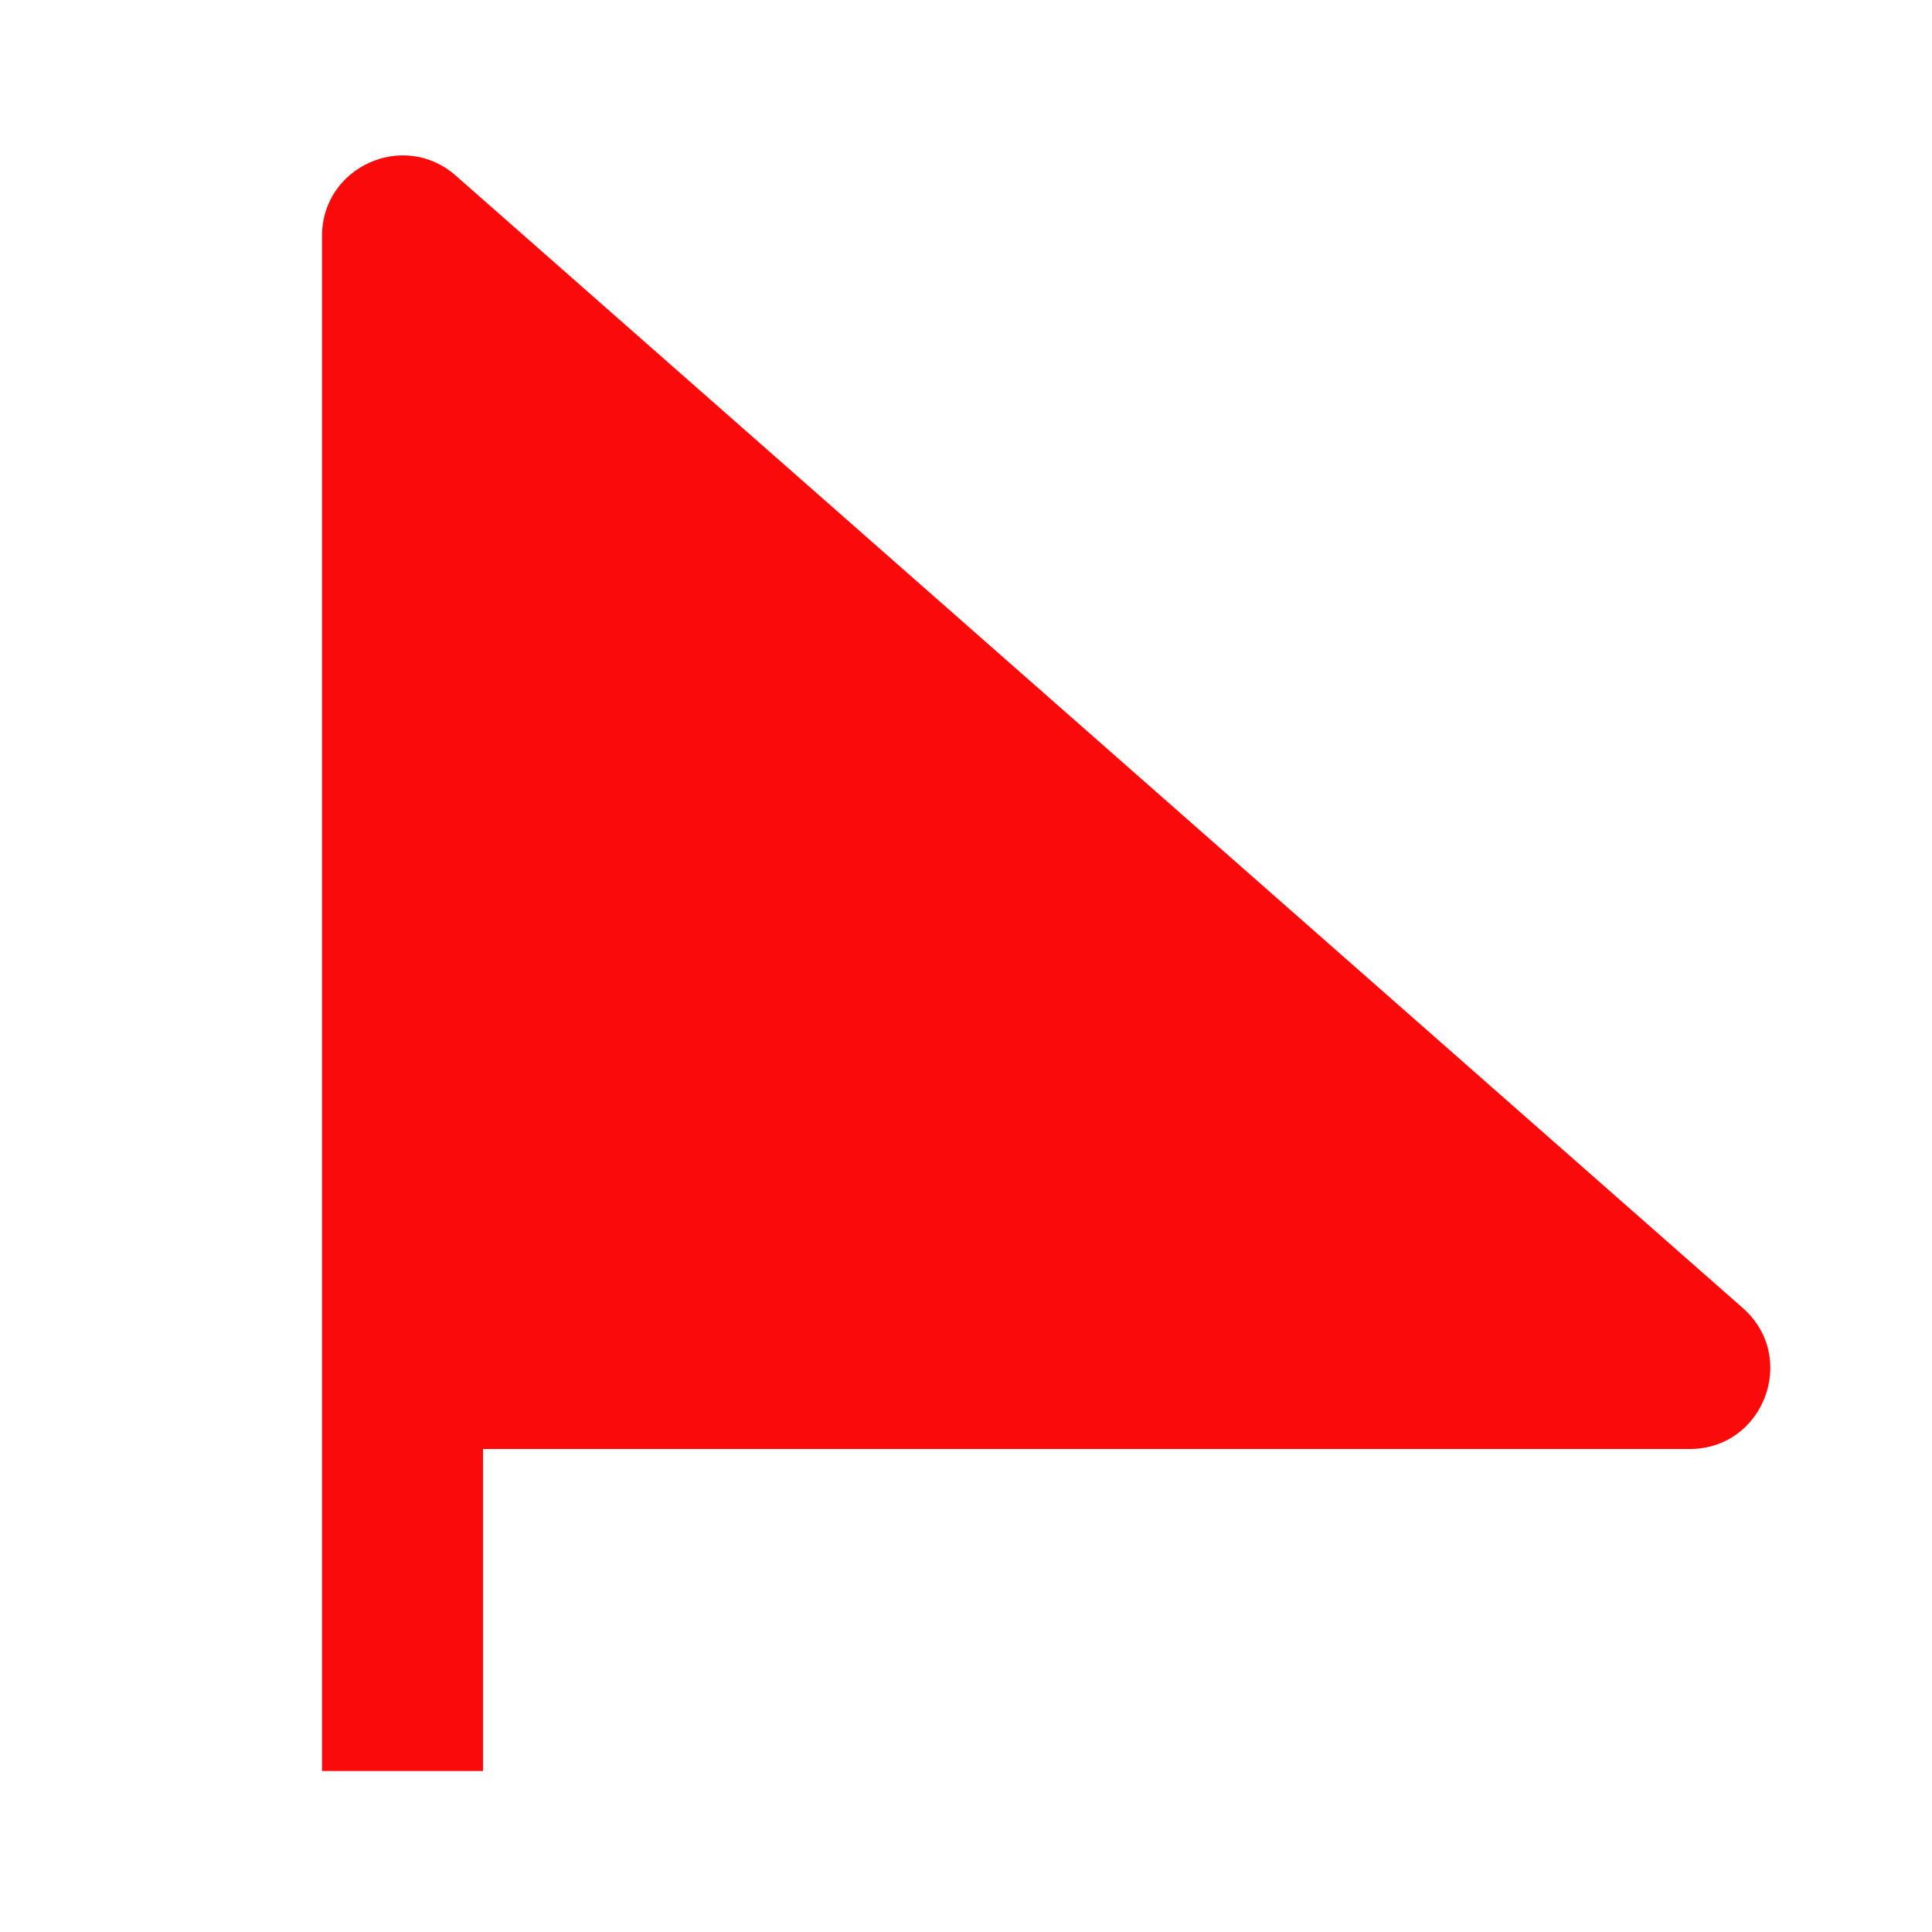
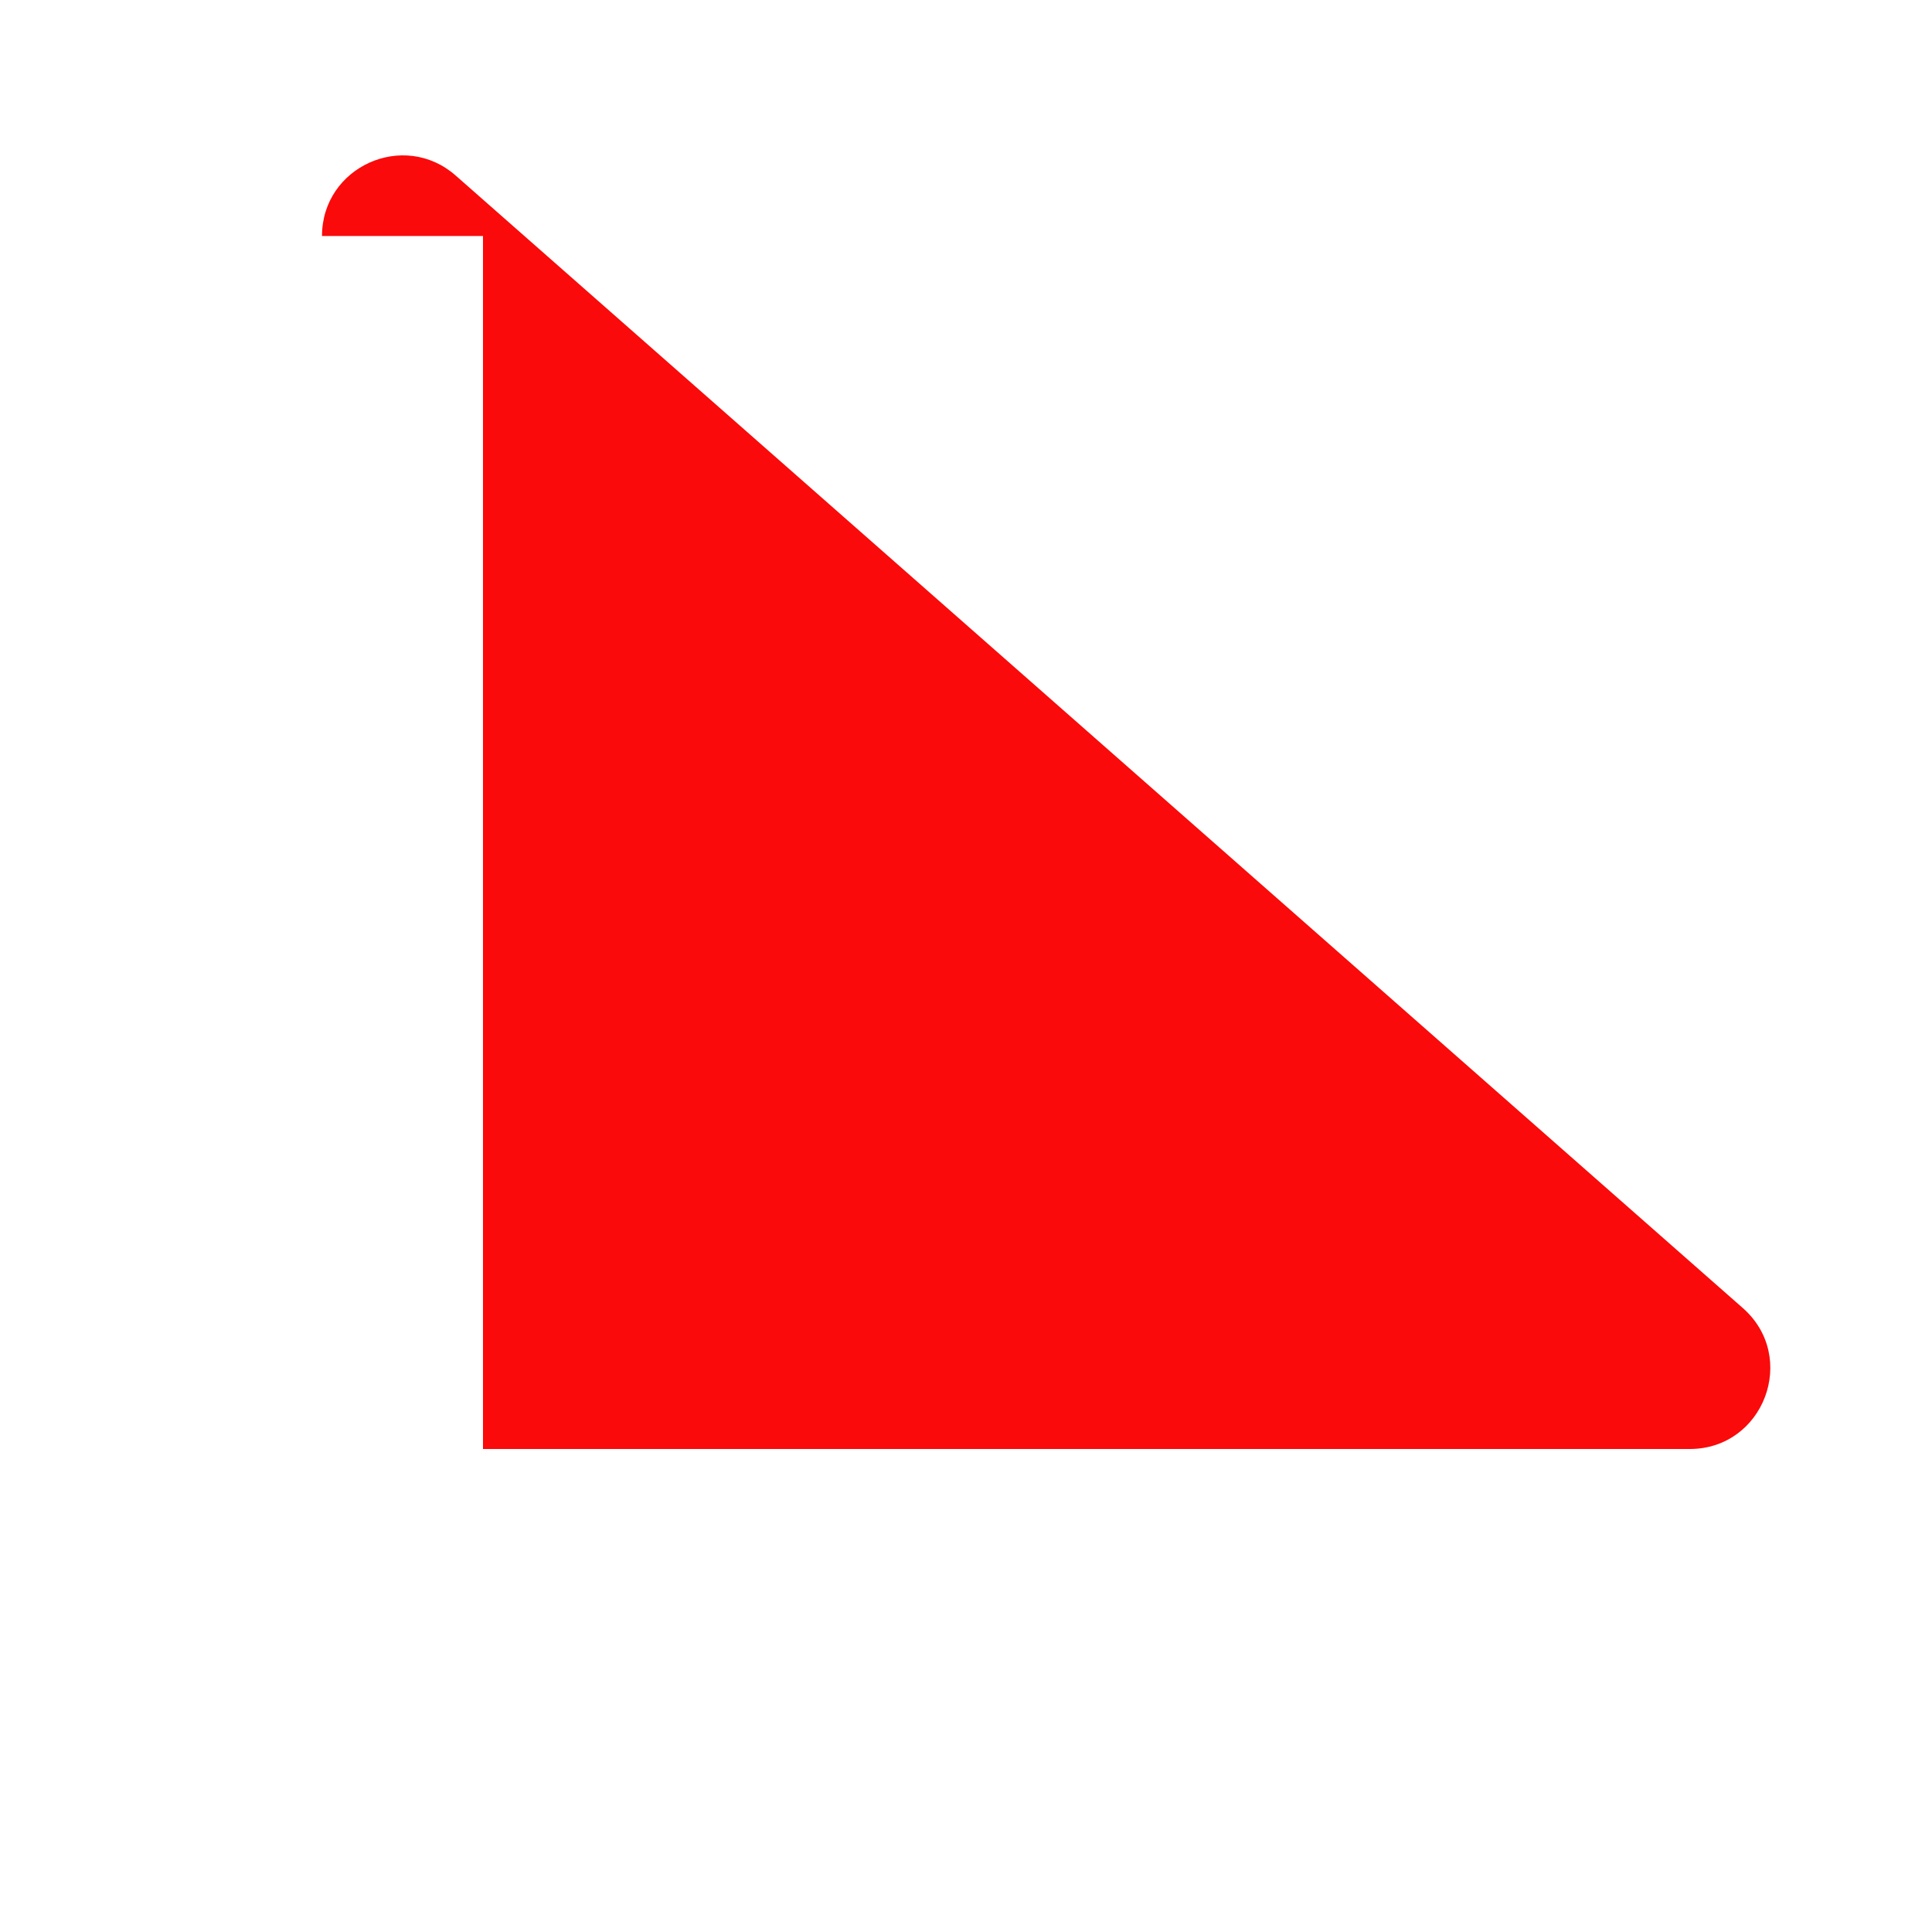
<svg xmlns="http://www.w3.org/2000/svg" viewBox="0 0 24 24" fill="rgba(250,10,10,1)">
-   <path d="M5.661 2.181C5.015 1.613 4 2.072 4 2.932V22H6V18H20.99C21.912 18 22.342 16.858 21.65 16.249L5.661 2.181Z" />
+   <path d="M5.661 2.181C5.015 1.613 4 2.072 4 2.932H6V18H20.99C21.912 18 22.342 16.858 21.65 16.249L5.661 2.181Z" />
</svg>